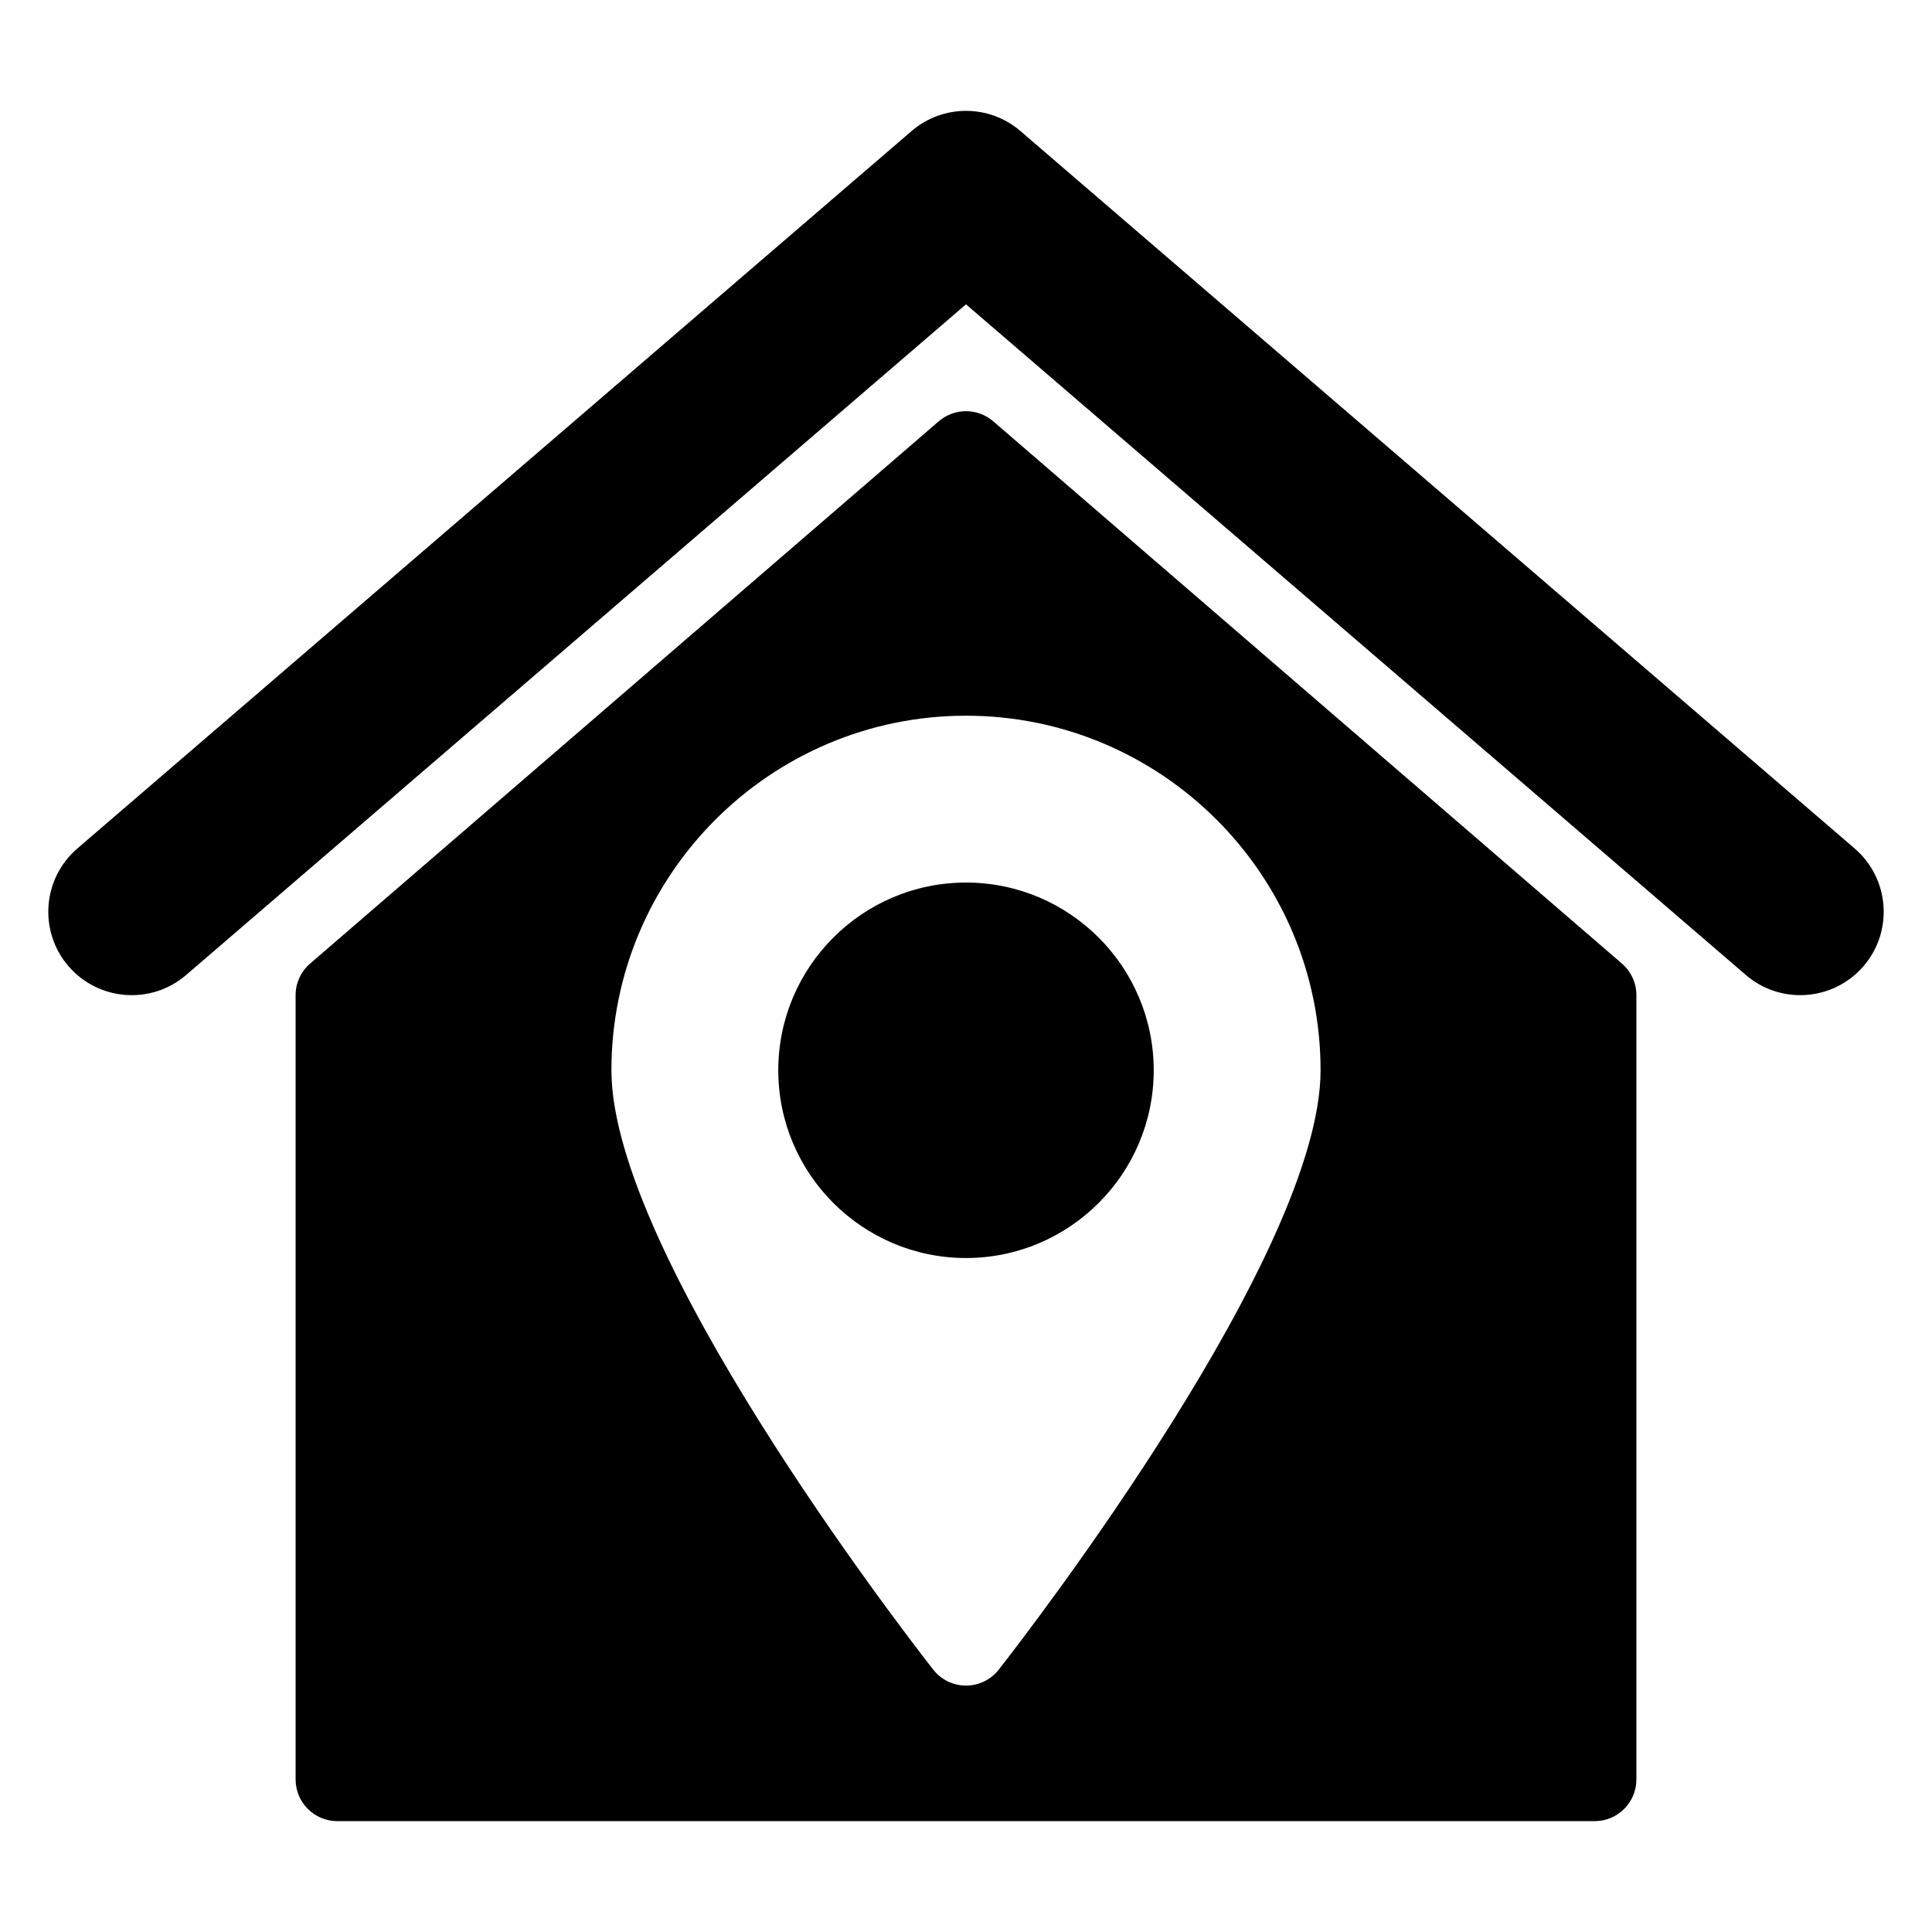
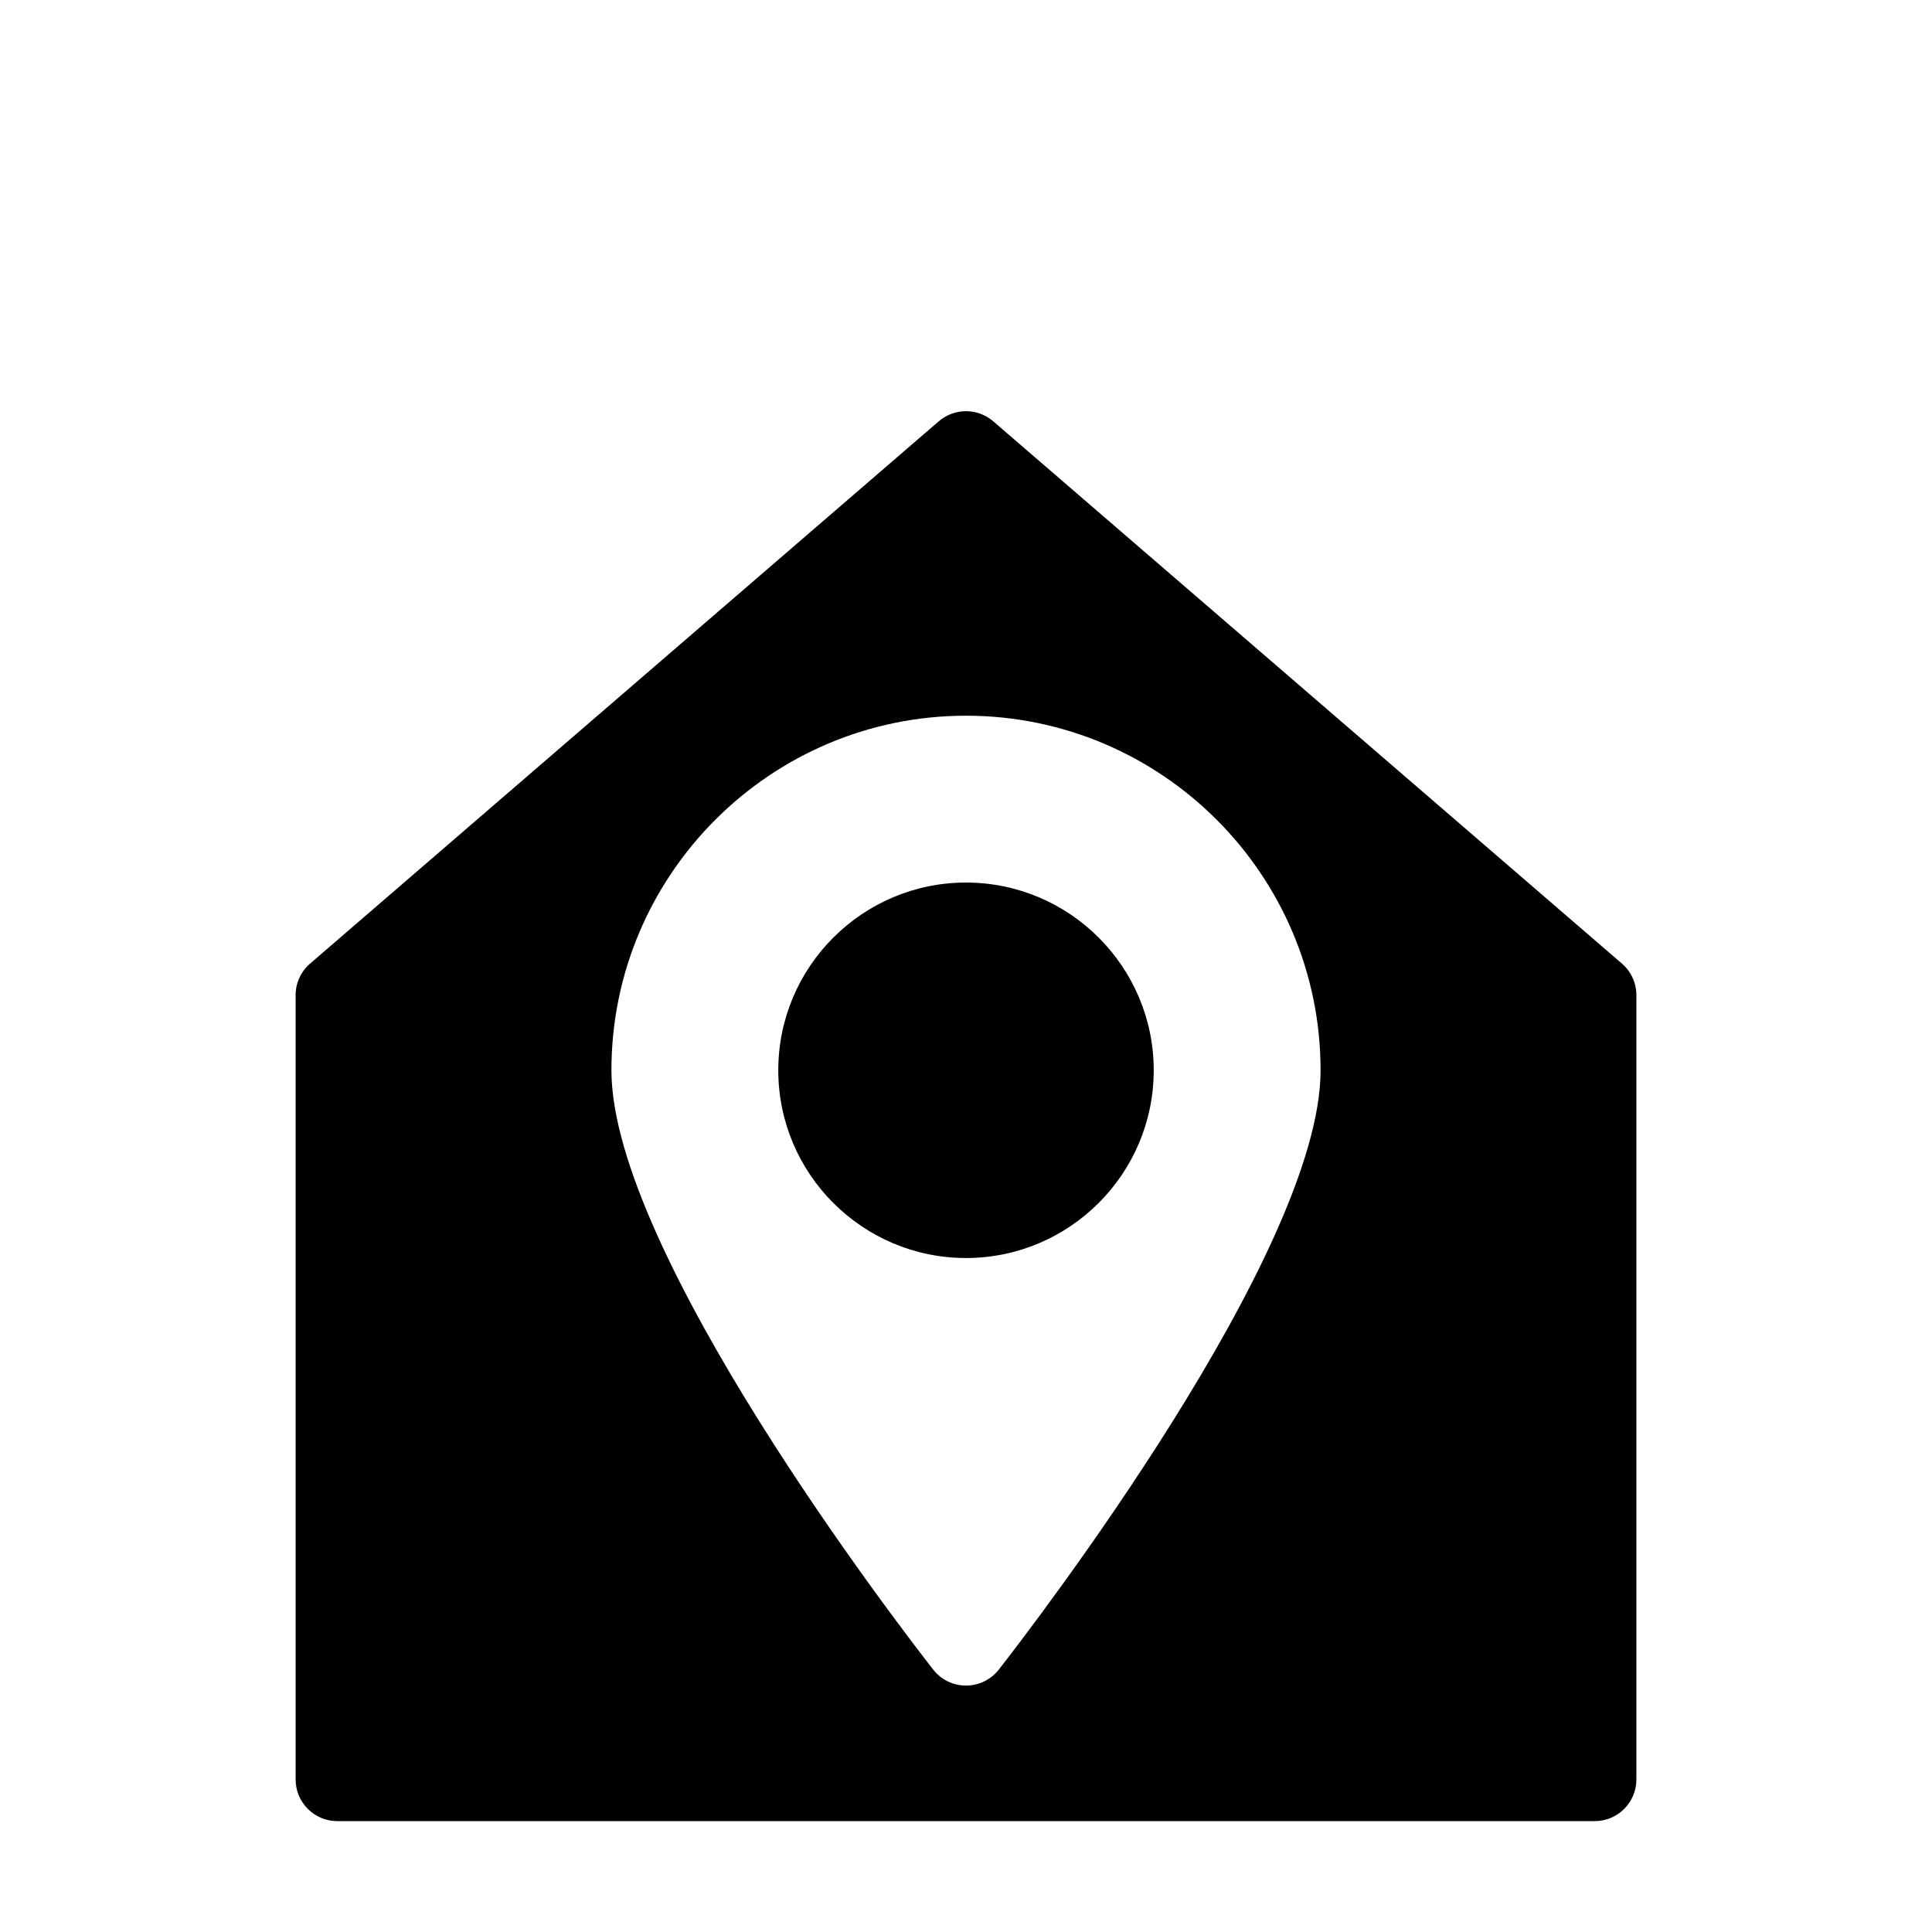
<svg xmlns="http://www.w3.org/2000/svg" fill="#000000" version="1.1" id="Layer_1" width="800px" height="800px" viewBox="0 0 300 300" enable-background="new 0 0 300 300" xml:space="preserve">
  <g>
-     <path d="M287.991,131.752L158.449,20.347c-4.861-4.175-12.036-4.175-16.897,0L12.009,131.752   c-5.424,4.667-6.042,12.846-1.379,18.271c4.676,5.421,12.852,6.036,18.27,1.376L150,47.257l121.1,104.141   c2.449,2.103,5.449,3.129,8.436,3.129c3.649,0,7.273-1.527,9.834-4.505C294.034,144.598,293.415,136.418,287.991,131.752z" />
    <path d="M150,137.043c-16.075,0-29.149,13.075-29.149,29.149c0,16.074,13.075,29.152,29.149,29.152s29.149-13.078,29.149-29.152   C179.149,150.118,166.075,137.043,150,137.043z" />
    <path d="M154.23,65.419c-2.437-2.093-6.024-2.093-8.461,0l-97.622,84.208c-1.423,1.228-2.245,3.018-2.245,4.901v121.781   c0,3.575,2.9,6.476,6.476,6.476h195.244c3.575,0,6.476-2.901,6.476-6.476V154.528c0-1.883-0.822-3.674-2.245-4.901L154.23,65.419z    M155.103,259.241c-1.225,1.574-3.105,2.496-5.103,2.496s-3.878-0.921-5.103-2.496c-5.115-6.547-49.955-64.799-49.955-93.048   c0-30.362,24.702-55.058,55.058-55.058s55.058,24.696,55.058,55.058C205.058,194.442,160.217,252.694,155.103,259.241z" />
  </g>
</svg>